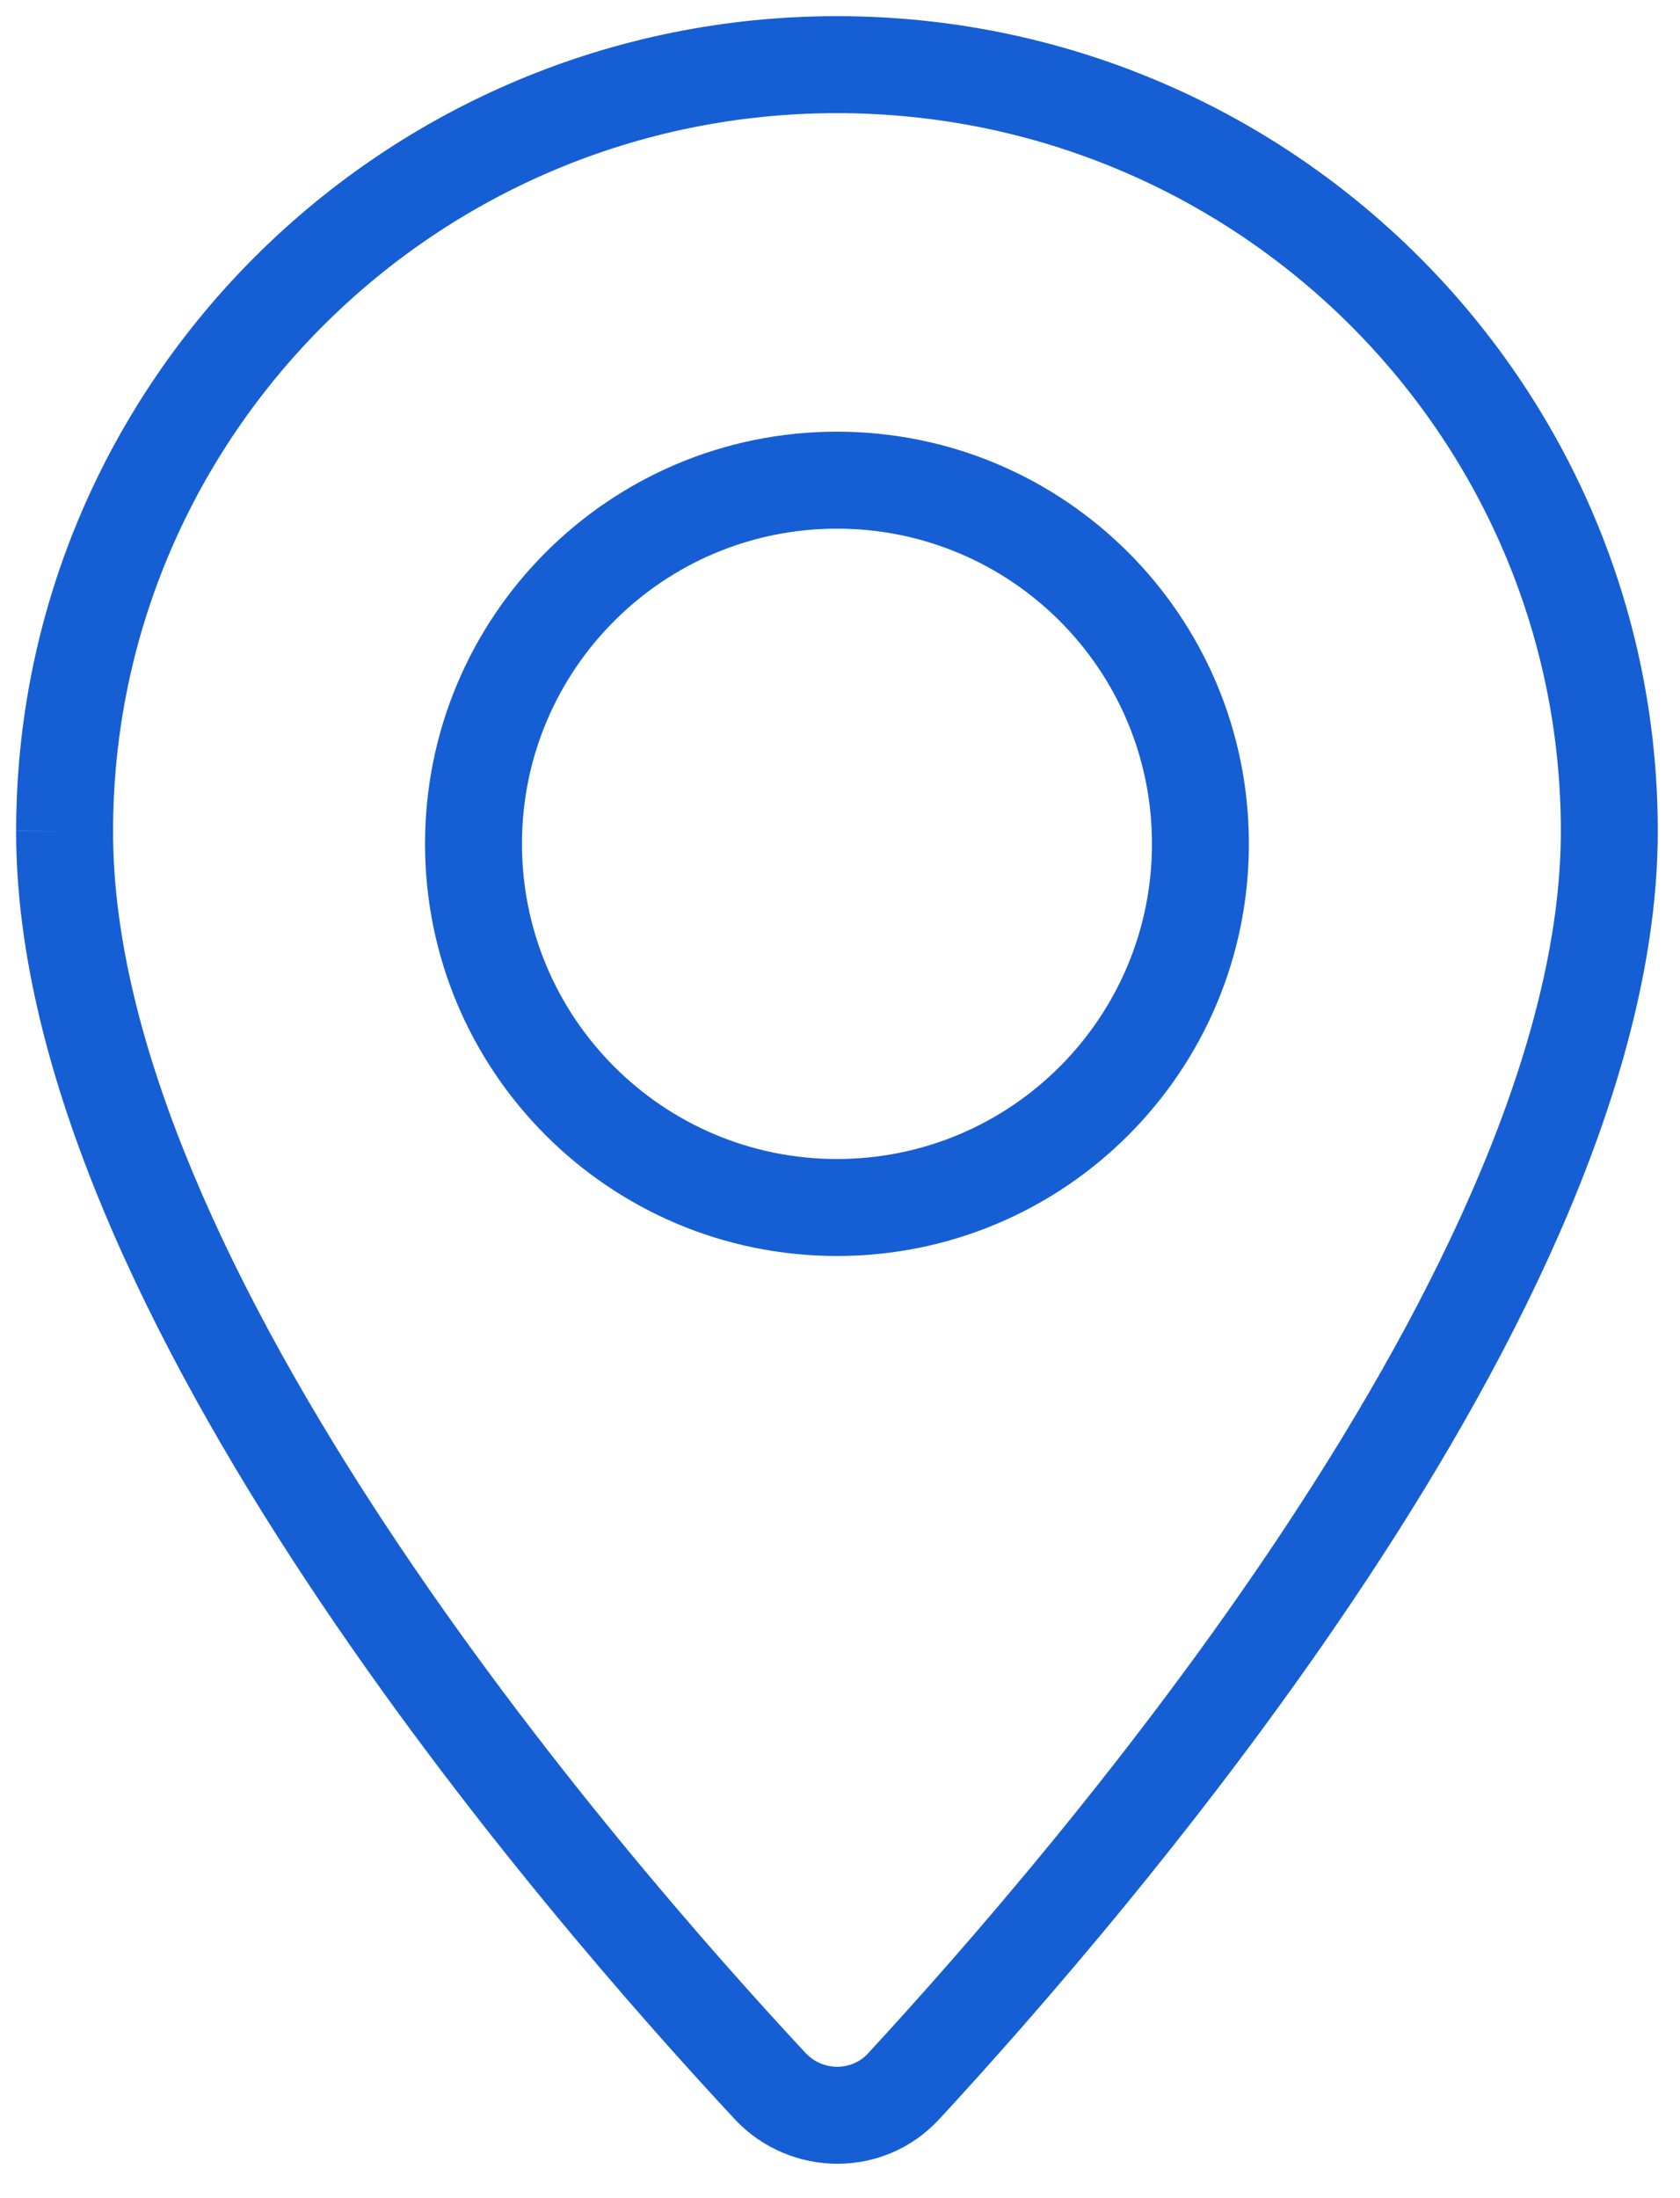
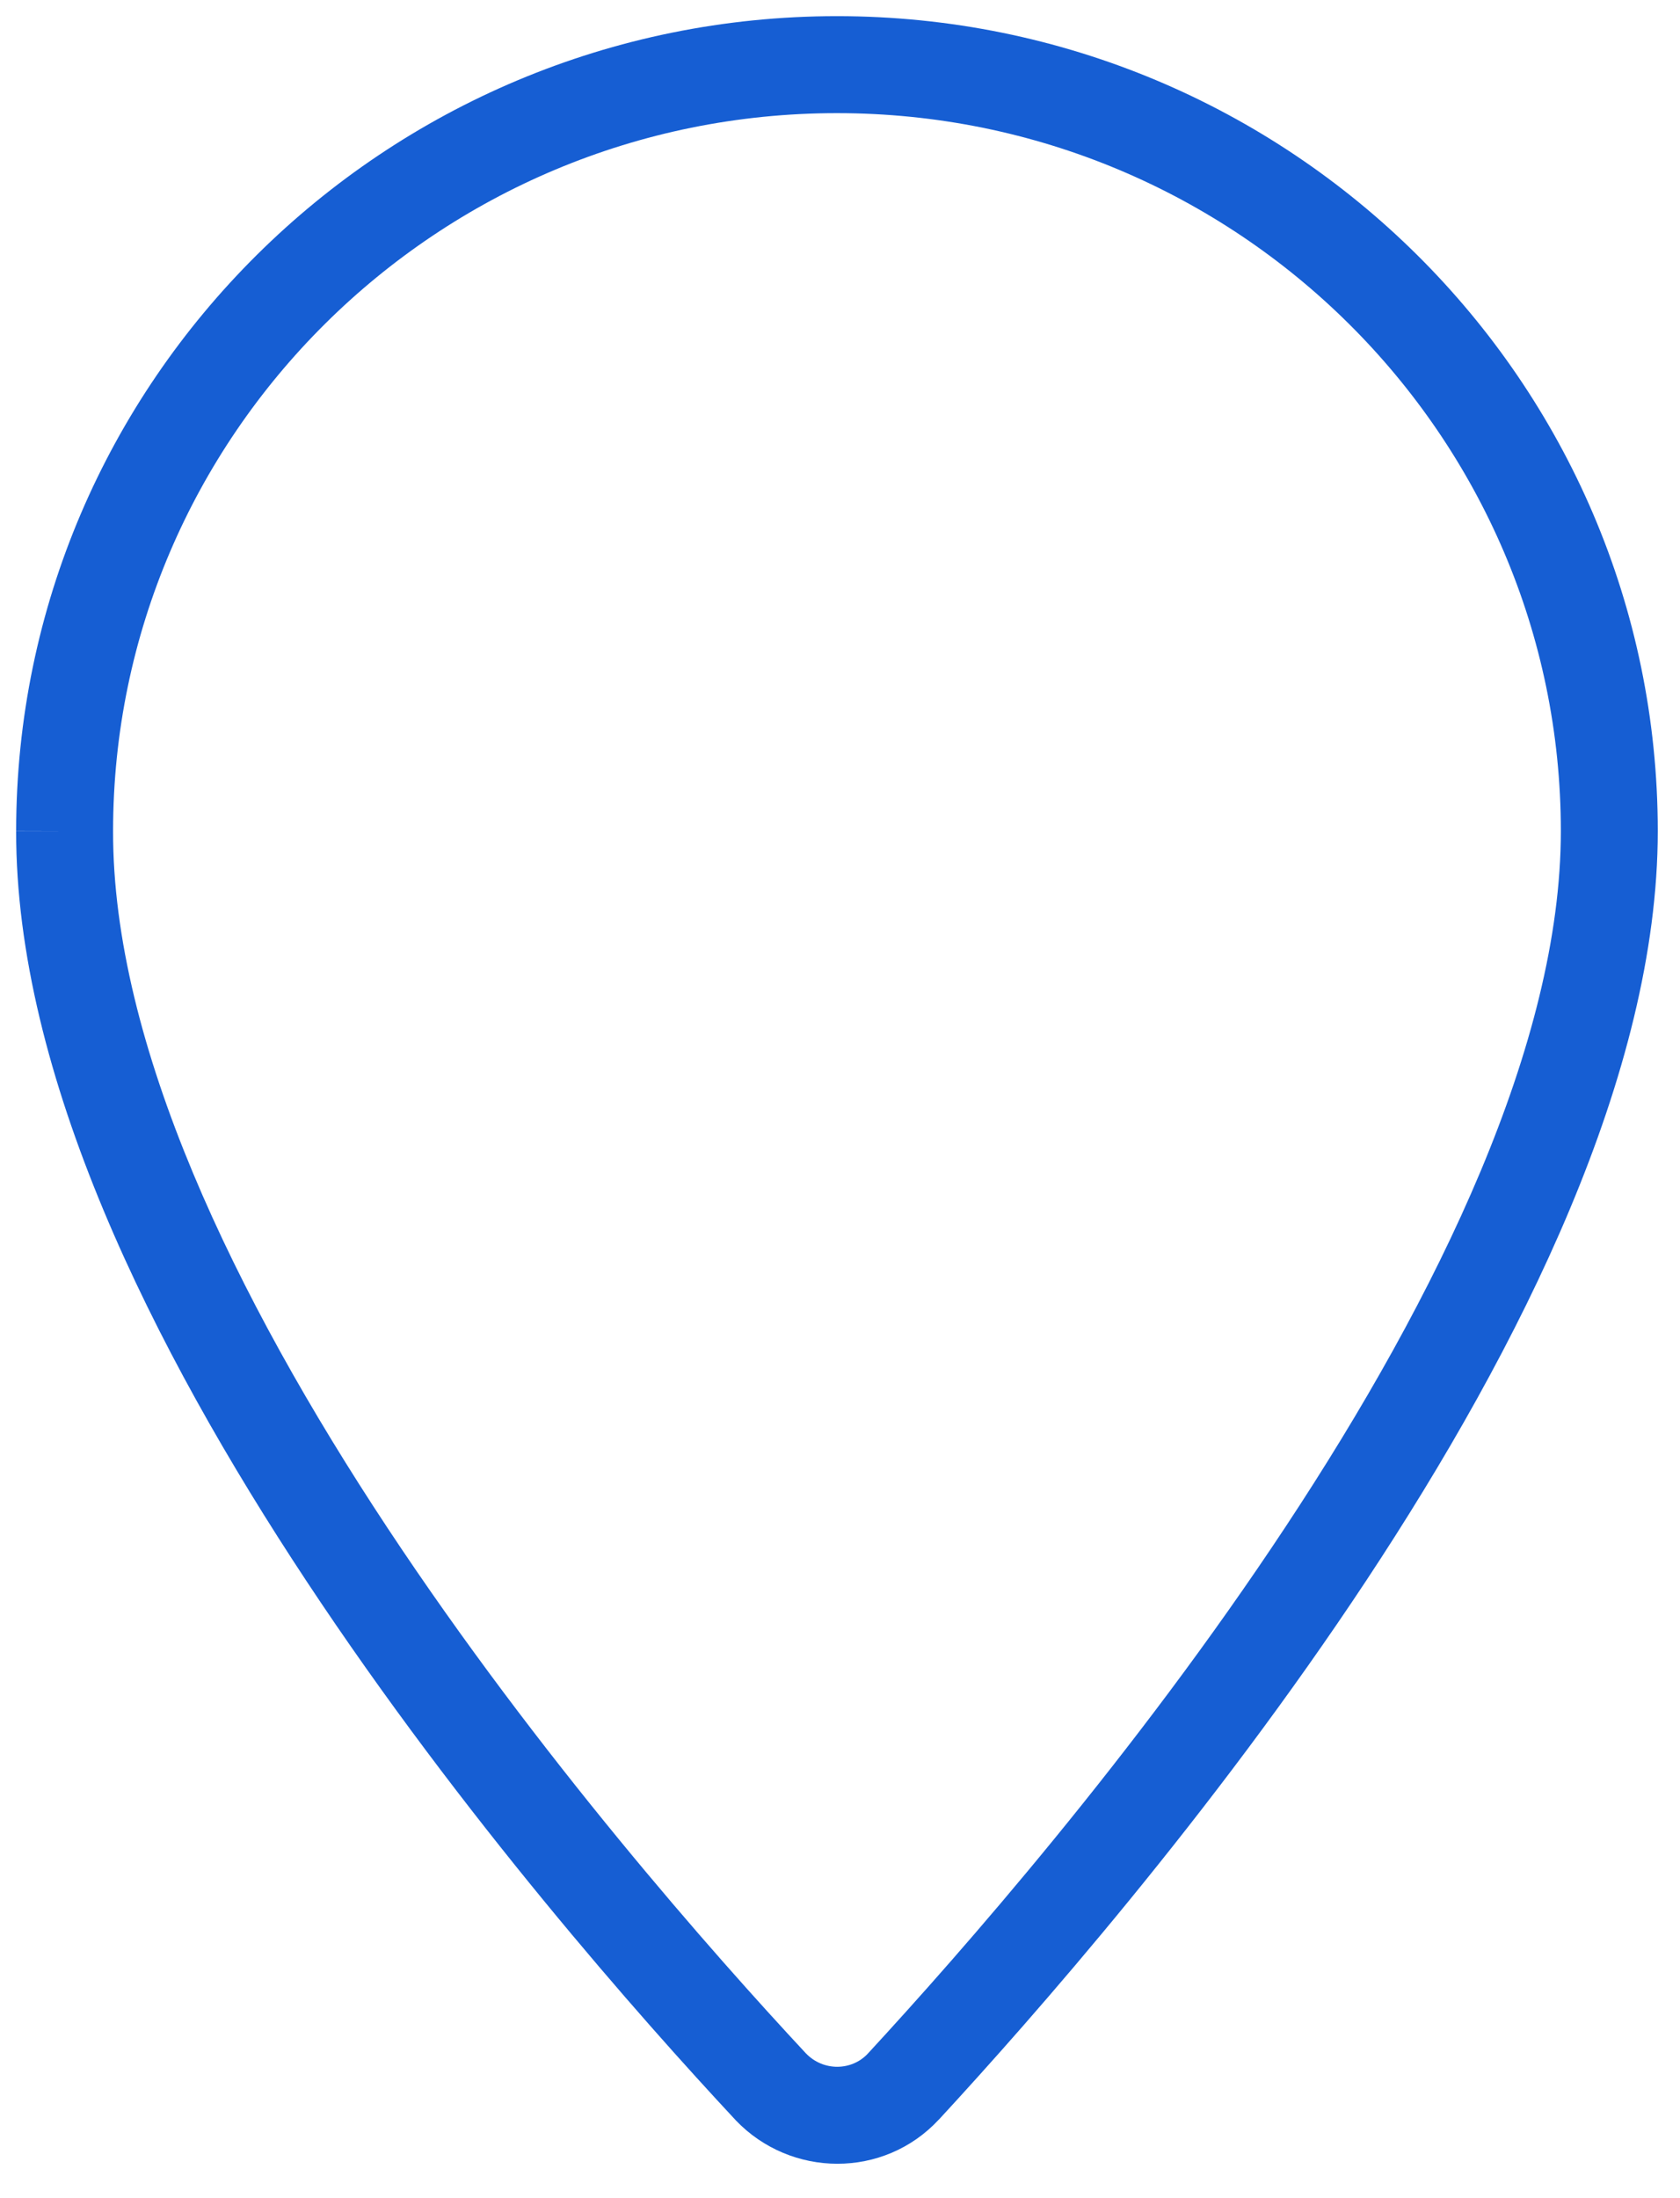
<svg xmlns="http://www.w3.org/2000/svg" width="26" height="34" viewBox="0 0 26 34" fill="none">
  <path fill-rule="evenodd" clip-rule="evenodd" d="M12.953 1.75C6.766 1.75 1.75 6.736 1.75 12.855L1.75 12.856C1.743 16.148 3.637 20.065 5.997 23.633C8.334 27.165 11.036 30.219 12.472 31.76C12.743 32.042 13.182 32.031 13.43 31.765C14.859 30.217 17.56 27.15 19.898 23.612C22.259 20.04 24.156 16.126 24.156 12.855C24.156 6.736 19.14 1.75 12.953 1.75ZM0.25 12.854C0.25 5.895 5.95 0.25 12.953 0.25C19.957 0.25 25.656 5.896 25.656 12.855C25.656 16.601 23.531 20.836 21.15 24.439C18.746 28.075 15.984 31.21 14.531 32.784L14.529 32.785C13.68 33.7 12.238 33.689 11.383 32.792L11.378 32.786L11.378 32.786C9.916 31.218 7.15 28.094 4.746 24.46C2.364 20.86 0.243 16.621 0.25 12.854ZM0.25 12.854C0.25 12.854 0.25 12.853 0.25 12.853L1 12.855H0.25C0.25 12.854 0.25 12.854 0.25 12.854Z" fill="#165ED3" />
-   <path fill-rule="evenodd" clip-rule="evenodd" d="M12.953 8.177C10.261 8.177 8.078 10.36 8.078 13.052C8.078 15.744 10.261 17.927 12.953 17.927C15.646 17.927 17.828 15.744 17.828 13.052C17.828 10.36 15.646 8.177 12.953 8.177ZM6.578 13.052C6.578 9.531 9.432 6.677 12.953 6.677C16.474 6.677 19.328 9.531 19.328 13.052C19.328 16.573 16.474 19.427 12.953 19.427C9.432 19.427 6.578 16.573 6.578 13.052Z" fill="#165ED3" />
</svg>